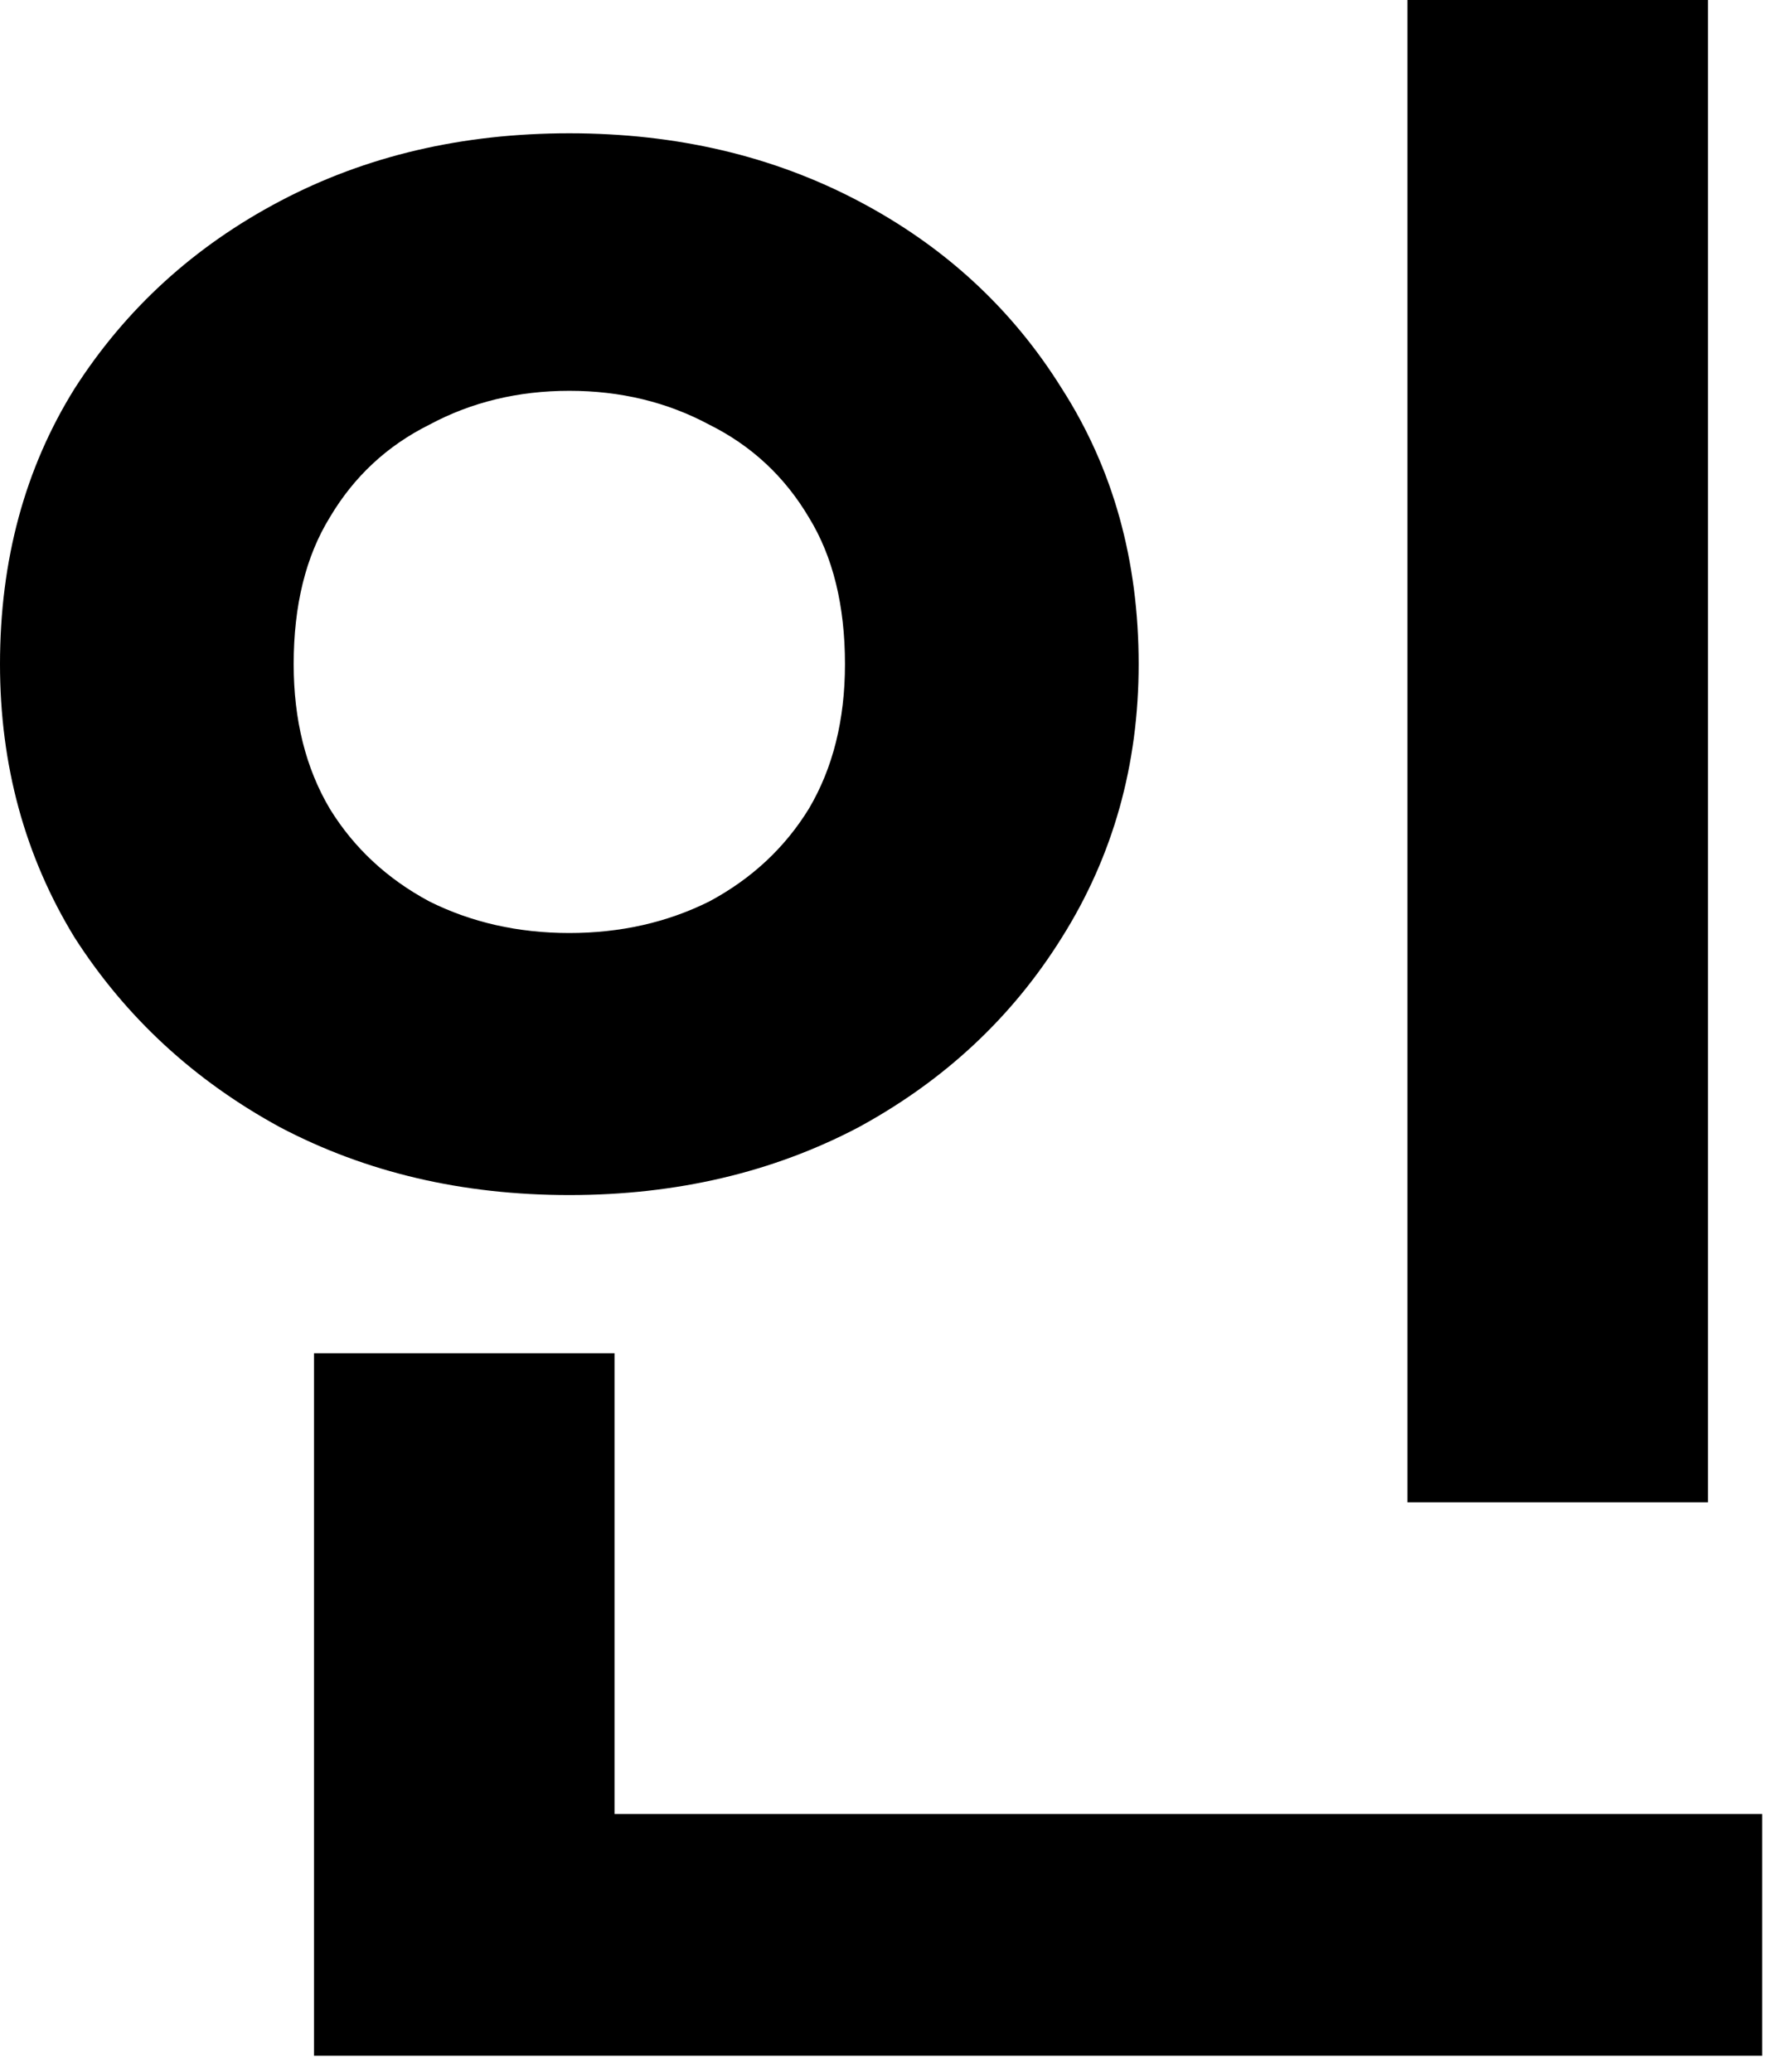
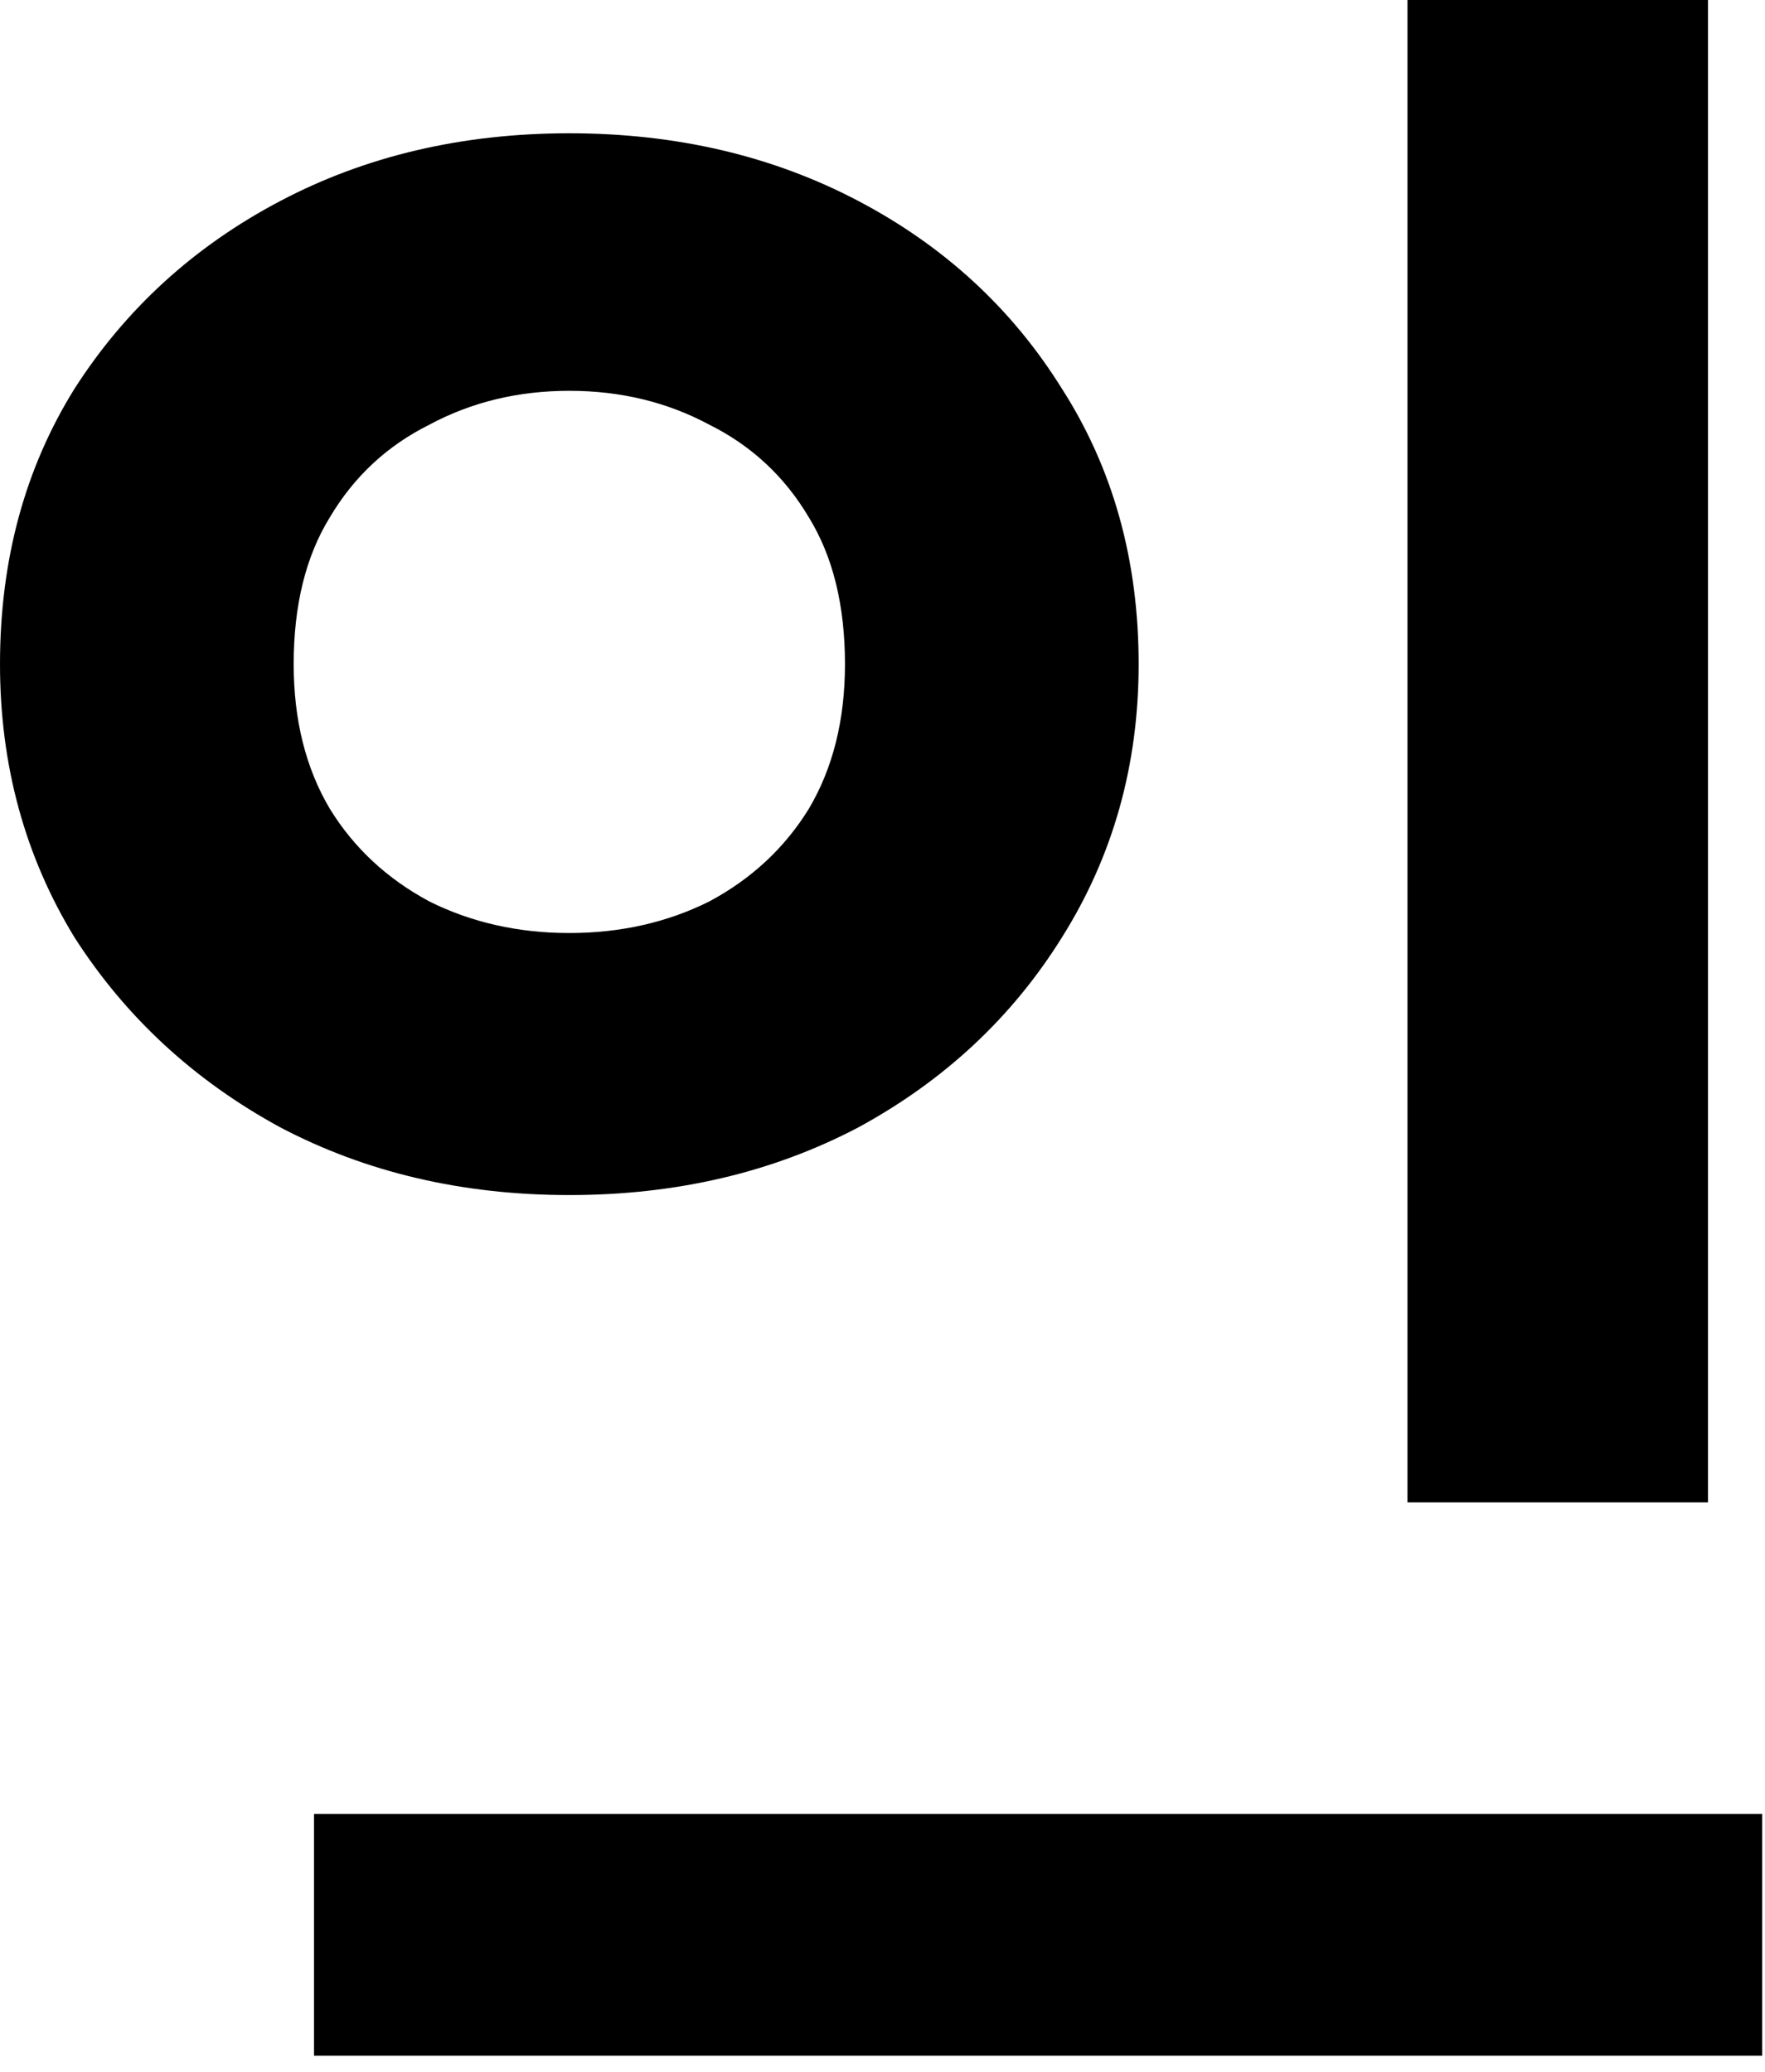
<svg xmlns="http://www.w3.org/2000/svg" fill="none" height="100%" overflow="visible" preserveAspectRatio="none" style="display: block;" viewBox="0 0 23 27" width="100%">
-   <path d="M18.341 0H22.257V19.578H18.341V0ZM4.092 23.64H22.963V26.79H4.092V23.64ZM4.092 17.635H8.008V24.936H4.092V17.635ZM7.419 1.737C8.812 1.737 10.069 2.031 11.187 2.62C12.306 3.209 13.189 4.023 13.837 5.064C14.504 6.104 14.838 7.301 14.838 8.655C14.838 9.97 14.504 11.158 13.837 12.218C13.189 13.258 12.306 14.082 11.187 14.691C10.069 15.279 8.812 15.574 7.419 15.574C6.025 15.574 4.769 15.279 3.651 14.691C2.532 14.082 1.639 13.258 0.972 12.218C0.324 11.158 0 9.97 0 8.655C0 7.301 0.324 6.104 0.972 5.064C1.639 4.023 2.532 3.209 3.651 2.62C4.769 2.031 6.025 1.737 7.419 1.737ZM7.419 5.093C6.752 5.093 6.143 5.24 5.594 5.535C5.044 5.809 4.612 6.212 4.298 6.742C3.984 7.252 3.827 7.89 3.827 8.655C3.827 9.382 3.984 10.01 4.298 10.54C4.612 11.05 5.044 11.452 5.594 11.747C6.143 12.021 6.752 12.159 7.419 12.159C8.086 12.159 8.695 12.021 9.244 11.747C9.794 11.452 10.226 11.05 10.54 10.54C10.854 10.01 11.011 9.382 11.011 8.655C11.011 7.89 10.854 7.252 10.54 6.742C10.226 6.212 9.794 5.809 9.244 5.535C8.695 5.24 8.086 5.093 7.419 5.093Z" fill="black" id="Vector" />
+   <path d="M18.341 0H22.257V19.578H18.341V0ZM4.092 23.64H22.963V26.79H4.092V23.64ZH8.008V24.936H4.092V17.635ZM7.419 1.737C8.812 1.737 10.069 2.031 11.187 2.62C12.306 3.209 13.189 4.023 13.837 5.064C14.504 6.104 14.838 7.301 14.838 8.655C14.838 9.97 14.504 11.158 13.837 12.218C13.189 13.258 12.306 14.082 11.187 14.691C10.069 15.279 8.812 15.574 7.419 15.574C6.025 15.574 4.769 15.279 3.651 14.691C2.532 14.082 1.639 13.258 0.972 12.218C0.324 11.158 0 9.97 0 8.655C0 7.301 0.324 6.104 0.972 5.064C1.639 4.023 2.532 3.209 3.651 2.62C4.769 2.031 6.025 1.737 7.419 1.737ZM7.419 5.093C6.752 5.093 6.143 5.24 5.594 5.535C5.044 5.809 4.612 6.212 4.298 6.742C3.984 7.252 3.827 7.89 3.827 8.655C3.827 9.382 3.984 10.01 4.298 10.54C4.612 11.05 5.044 11.452 5.594 11.747C6.143 12.021 6.752 12.159 7.419 12.159C8.086 12.159 8.695 12.021 9.244 11.747C9.794 11.452 10.226 11.05 10.54 10.54C10.854 10.01 11.011 9.382 11.011 8.655C11.011 7.89 10.854 7.252 10.54 6.742C10.226 6.212 9.794 5.809 9.244 5.535C8.695 5.24 8.086 5.093 7.419 5.093Z" fill="black" id="Vector" />
</svg>